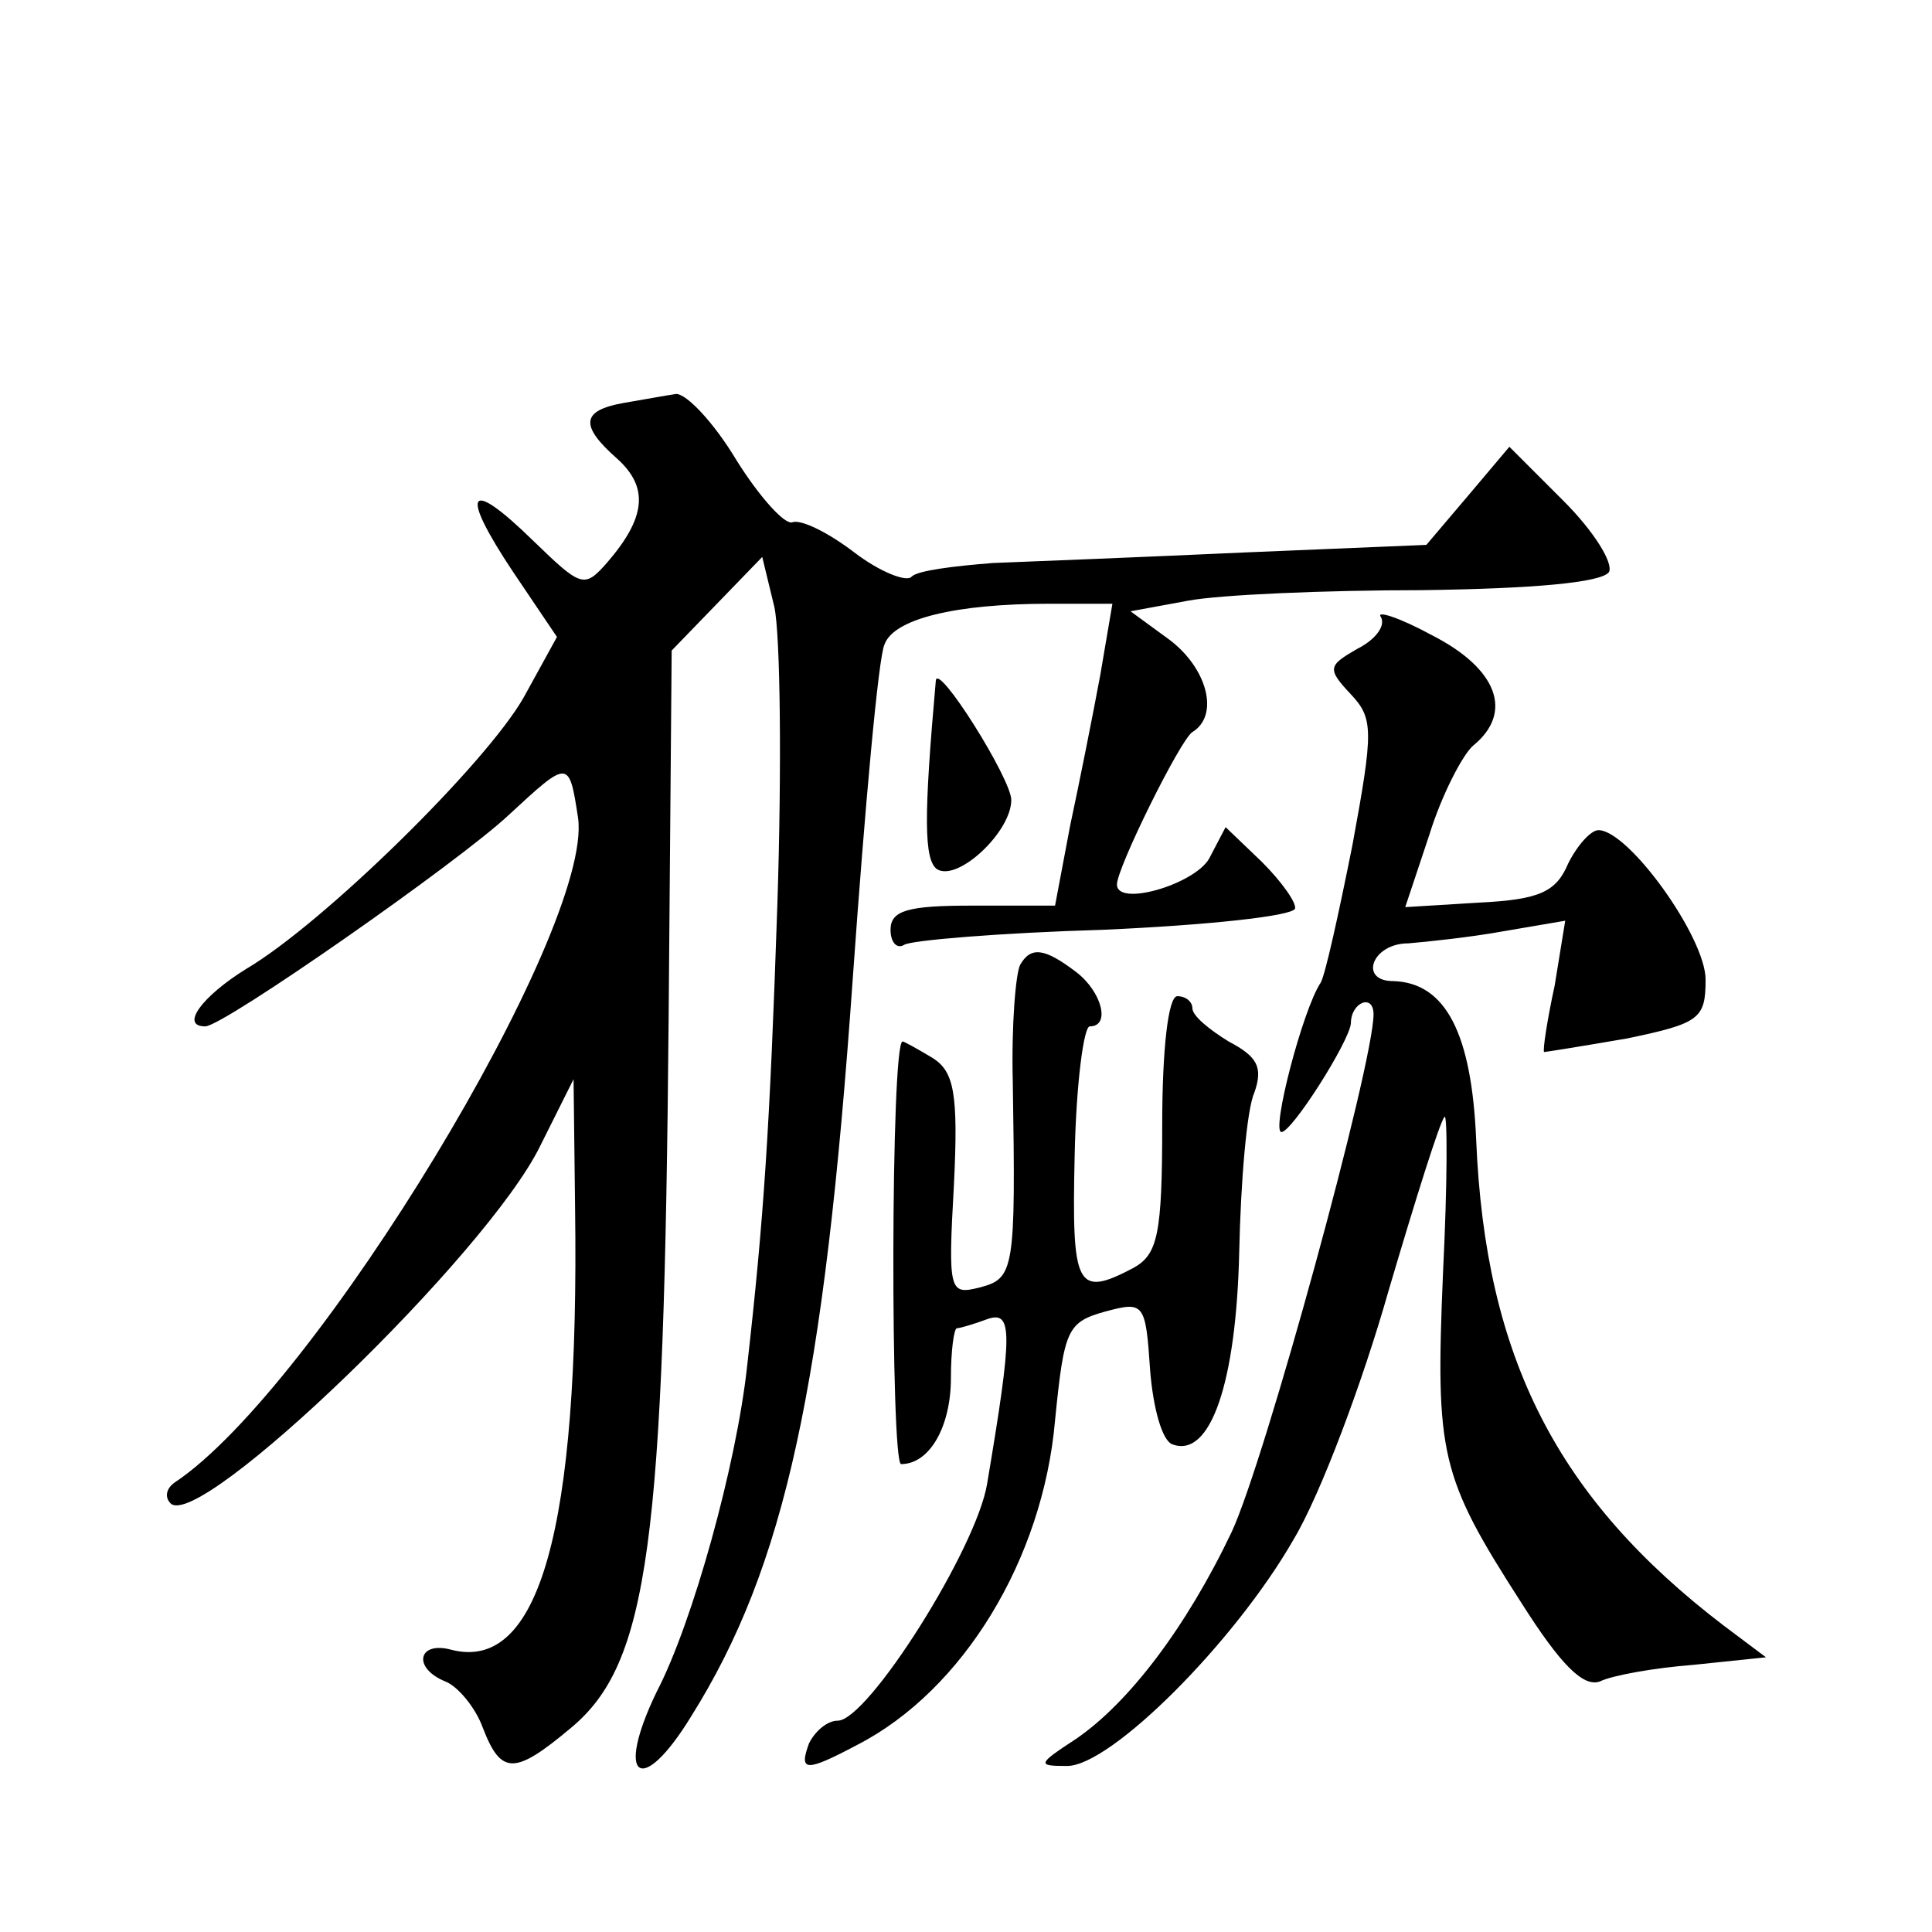
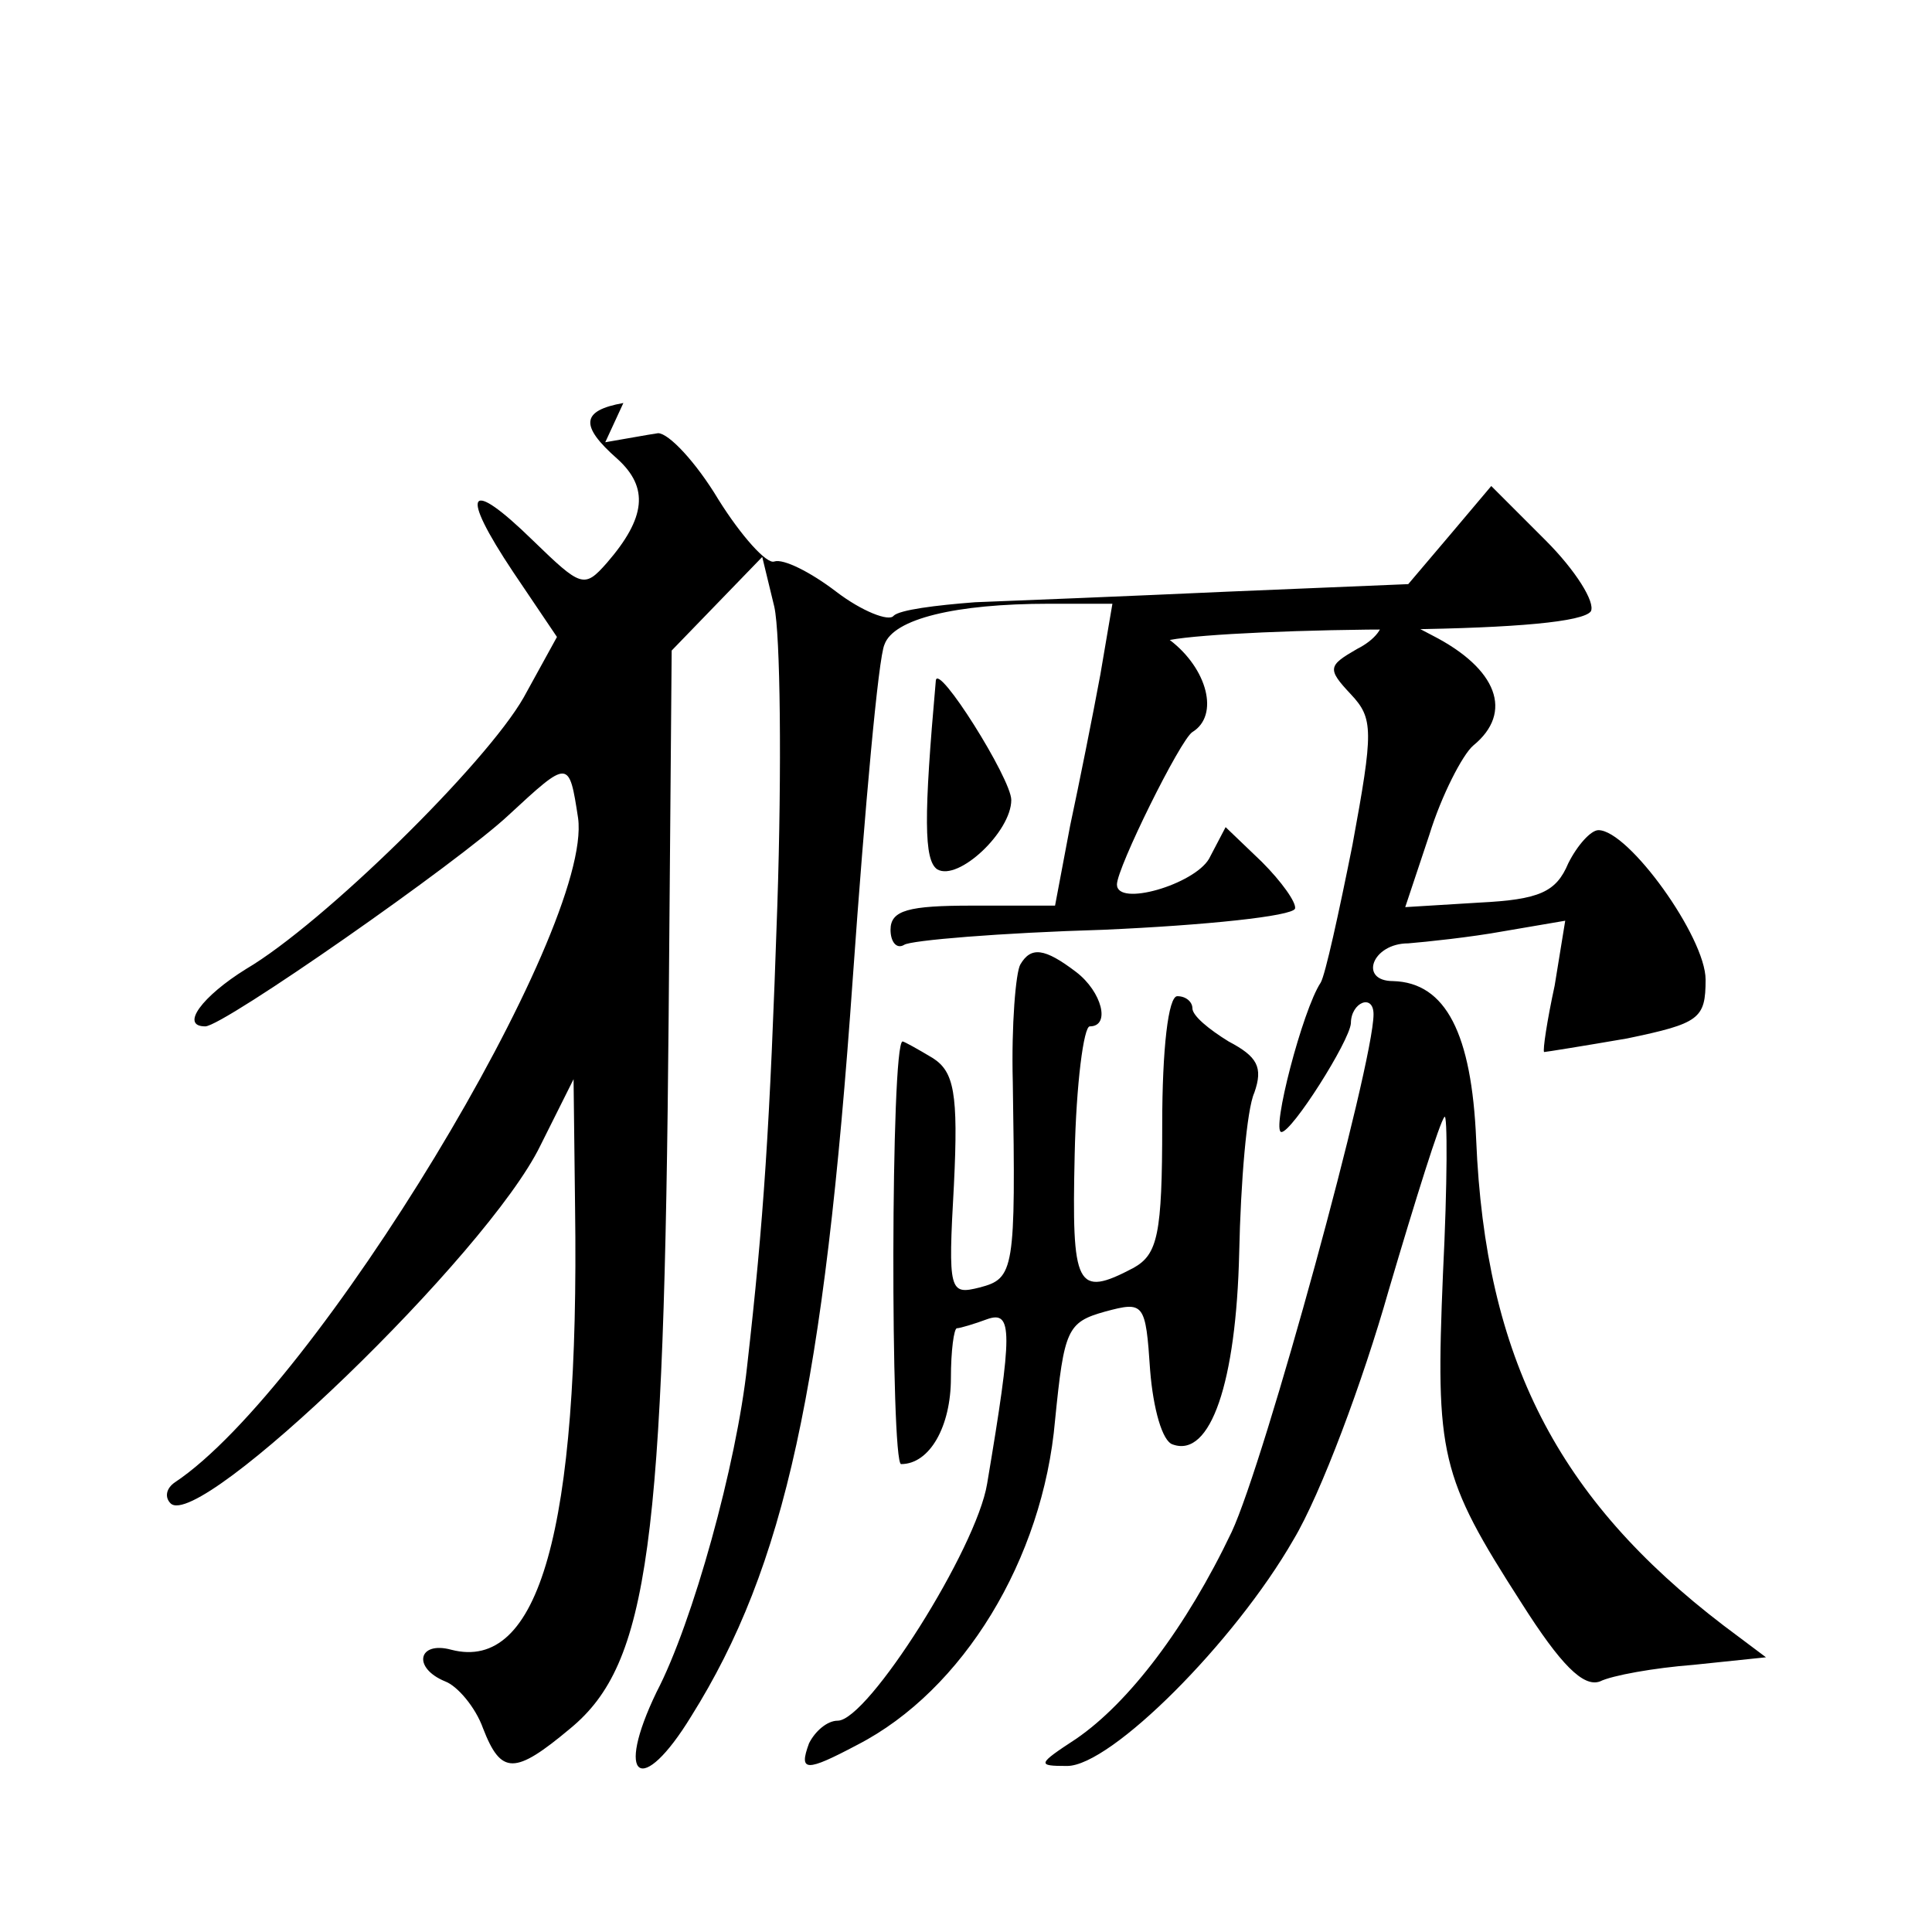
<svg xmlns="http://www.w3.org/2000/svg" version="1.0" width="128pt" height="128pt" viewBox="0 0 128 128" preserveAspectRatio="xMidYMid meet">
  <g transform="translate(0,128) scale(0.1,-0.1)" fill="#0" stroke="none">
-     <path d="M413 1013 c-28 -5 -29 -15 -4 -37 21 -19 19 -39 -7 -69 -15 -17 -17 -16 -49 15 -43 42 -49 33 -13 -21 l29 -43 -22 -40 c-25 -44 -133 -150 -184 -180 -29 -18 -44 -38 -27 -38 12 0 168 109 201 140 40 37 40 37 46 -2 10 -74 -174 -378 -267 -440 -6 -4 -7 -10 -3 -14 19 -19 210 165 245 237 l22 44 1 -85 c3 -214 -24 -308 -82 -293 -22 6 -26 -12 -4 -21 8 -3 20 -17 25 -31 12 -31 21 -31 58 0 52 43 62 122 65 472 l2 242 30 31 30 31 8 -33 c4 -18 5 -107 2 -198 -5 -148 -9 -208 -20 -305 -7 -65 -36 -170 -60 -216 -28 -58 -10 -70 23 -16 62 99 88 218 107 489 8 113 17 213 21 221 6 17 47 27 109 27 l42 0 -8 -47 c-5 -27 -14 -72 -20 -100 l-10 -53 -55 0 c-42 0 -54 -3 -54 -16 0 -8 4 -13 9 -10 4 3 64 8 132 10 68 3 125 9 127 14 1 4 -9 18 -22 31 l-24 23 -11 -21 c-10 -17 -61 -32 -61 -17 0 11 42 96 50 101 18 11 10 42 -15 61 l-26 19 38 7 c21 4 91 7 155 7 74 1 119 5 124 12 3 6 -10 27 -30 47 l-36 36 -27 -32 -28 -33 -120 -5 c-66 -3 -141 -6 -167 -7 -26 -2 -50 -5 -54 -9 -3 -4 -21 3 -38 16 -17 13 -35 22 -41 20 -5 -2 -22 17 -37 41 -15 25 -33 44 -40 44 -7 -1 -23 -4 -35 -6z M915 871 c3 -6 -4 -15 -16 -21 -19 -11 -20 -13 -4 -30 15 -16 15 -24 1 -100 -9 -45 -18 -86 -21 -91 -12 -18 -33 -99 -26 -99 7 0 45 60 46 72 0 14 15 20 15 6 0 -33 -72 -296 -94 -343 -30 -63 -68 -113 -103 -137 -26 -17 -26 -18 -6 -18 29 0 111 82 150 150 18 30 46 105 63 165 18 61 34 112 37 115 2 3 2 -44 -1 -104 -5 -120 -2 -134 52 -218 26 -41 41 -56 52 -52 8 4 36 9 62 11 l48 5 -28 21 c-110 84 -158 177 -164 322 -3 70 -20 104 -55 105 -23 0 -14 25 10 25 12 1 41 4 63 8 l41 7 -7 -43 c-5 -23 -8 -43 -7 -44 1 0 26 4 55 9 48 10 52 13 52 39 0 28 -51 99 -71 99 -5 0 -14 -10 -20 -22 -8 -19 -19 -24 -59 -26 l-49 -3 16 48 c8 26 22 53 29 59 27 22 16 51 -27 73 -22 12 -38 17 -34 12z M620 829 c-8 -90 -8 -119 1 -125 14 -8 49 25 49 46 0 14 -49 92 -50 79z M676 641 c-3 -5 -6 -40 -5 -78 2 -125 1 -130 -22 -136 -20 -5 -21 -3 -17 68 3 61 0 75 -14 84 -10 6 -19 11 -20 11 -8 0 -8 -280 -1 -280 19 0 33 25 33 57 0 18 2 33 4 33 2 0 12 3 20 6 17 6 17 -8 0 -109 -7 -43 -79 -157 -99 -157 -7 0 -15 -7 -19 -15 -7 -19 -2 -19 32 -1 70 36 123 123 131 215 6 60 8 65 33 72 26 7 27 6 30 -39 2 -25 8 -47 15 -49 25 -9 42 41 44 127 1 47 5 95 10 106 6 17 2 24 -17 34 -13 8 -24 17 -24 22 0 4 -4 8 -10 8 -6 0 -10 -35 -10 -85 0 -73 -3 -86 -19 -95 -38 -20 -41 -13 -39 75 1 47 6 85 10 85 14 0 8 23 -9 36 -21 16 -30 17 -37 5z" />
+     <path d="M413 1013 c-28 -5 -29 -15 -4 -37 21 -19 19 -39 -7 -69 -15 -17 -17 -16 -49 15 -43 42 -49 33 -13 -21 l29 -43 -22 -40 c-25 -44 -133 -150 -184 -180 -29 -18 -44 -38 -27 -38 12 0 168 109 201 140 40 37 40 37 46 -2 10 -74 -174 -378 -267 -440 -6 -4 -7 -10 -3 -14 19 -19 210 165 245 237 l22 44 1 -85 c3 -214 -24 -308 -82 -293 -22 6 -26 -12 -4 -21 8 -3 20 -17 25 -31 12 -31 21 -31 58 0 52 43 62 122 65 472 l2 242 30 31 30 31 8 -33 c4 -18 5 -107 2 -198 -5 -148 -9 -208 -20 -305 -7 -65 -36 -170 -60 -216 -28 -58 -10 -70 23 -16 62 99 88 218 107 489 8 113 17 213 21 221 6 17 47 27 109 27 l42 0 -8 -47 c-5 -27 -14 -72 -20 -100 l-10 -53 -55 0 c-42 0 -54 -3 -54 -16 0 -8 4 -13 9 -10 4 3 64 8 132 10 68 3 125 9 127 14 1 4 -9 18 -22 31 l-24 23 -11 -21 c-10 -17 -61 -32 -61 -17 0 11 42 96 50 101 18 11 10 42 -15 61 c21 4 91 7 155 7 74 1 119 5 124 12 3 6 -10 27 -30 47 l-36 36 -27 -32 -28 -33 -120 -5 c-66 -3 -141 -6 -167 -7 -26 -2 -50 -5 -54 -9 -3 -4 -21 3 -38 16 -17 13 -35 22 -41 20 -5 -2 -22 17 -37 41 -15 25 -33 44 -40 44 -7 -1 -23 -4 -35 -6z M915 871 c3 -6 -4 -15 -16 -21 -19 -11 -20 -13 -4 -30 15 -16 15 -24 1 -100 -9 -45 -18 -86 -21 -91 -12 -18 -33 -99 -26 -99 7 0 45 60 46 72 0 14 15 20 15 6 0 -33 -72 -296 -94 -343 -30 -63 -68 -113 -103 -137 -26 -17 -26 -18 -6 -18 29 0 111 82 150 150 18 30 46 105 63 165 18 61 34 112 37 115 2 3 2 -44 -1 -104 -5 -120 -2 -134 52 -218 26 -41 41 -56 52 -52 8 4 36 9 62 11 l48 5 -28 21 c-110 84 -158 177 -164 322 -3 70 -20 104 -55 105 -23 0 -14 25 10 25 12 1 41 4 63 8 l41 7 -7 -43 c-5 -23 -8 -43 -7 -44 1 0 26 4 55 9 48 10 52 13 52 39 0 28 -51 99 -71 99 -5 0 -14 -10 -20 -22 -8 -19 -19 -24 -59 -26 l-49 -3 16 48 c8 26 22 53 29 59 27 22 16 51 -27 73 -22 12 -38 17 -34 12z M620 829 c-8 -90 -8 -119 1 -125 14 -8 49 25 49 46 0 14 -49 92 -50 79z M676 641 c-3 -5 -6 -40 -5 -78 2 -125 1 -130 -22 -136 -20 -5 -21 -3 -17 68 3 61 0 75 -14 84 -10 6 -19 11 -20 11 -8 0 -8 -280 -1 -280 19 0 33 25 33 57 0 18 2 33 4 33 2 0 12 3 20 6 17 6 17 -8 0 -109 -7 -43 -79 -157 -99 -157 -7 0 -15 -7 -19 -15 -7 -19 -2 -19 32 -1 70 36 123 123 131 215 6 60 8 65 33 72 26 7 27 6 30 -39 2 -25 8 -47 15 -49 25 -9 42 41 44 127 1 47 5 95 10 106 6 17 2 24 -17 34 -13 8 -24 17 -24 22 0 4 -4 8 -10 8 -6 0 -10 -35 -10 -85 0 -73 -3 -86 -19 -95 -38 -20 -41 -13 -39 75 1 47 6 85 10 85 14 0 8 23 -9 36 -21 16 -30 17 -37 5z" />
  </g>
</svg>